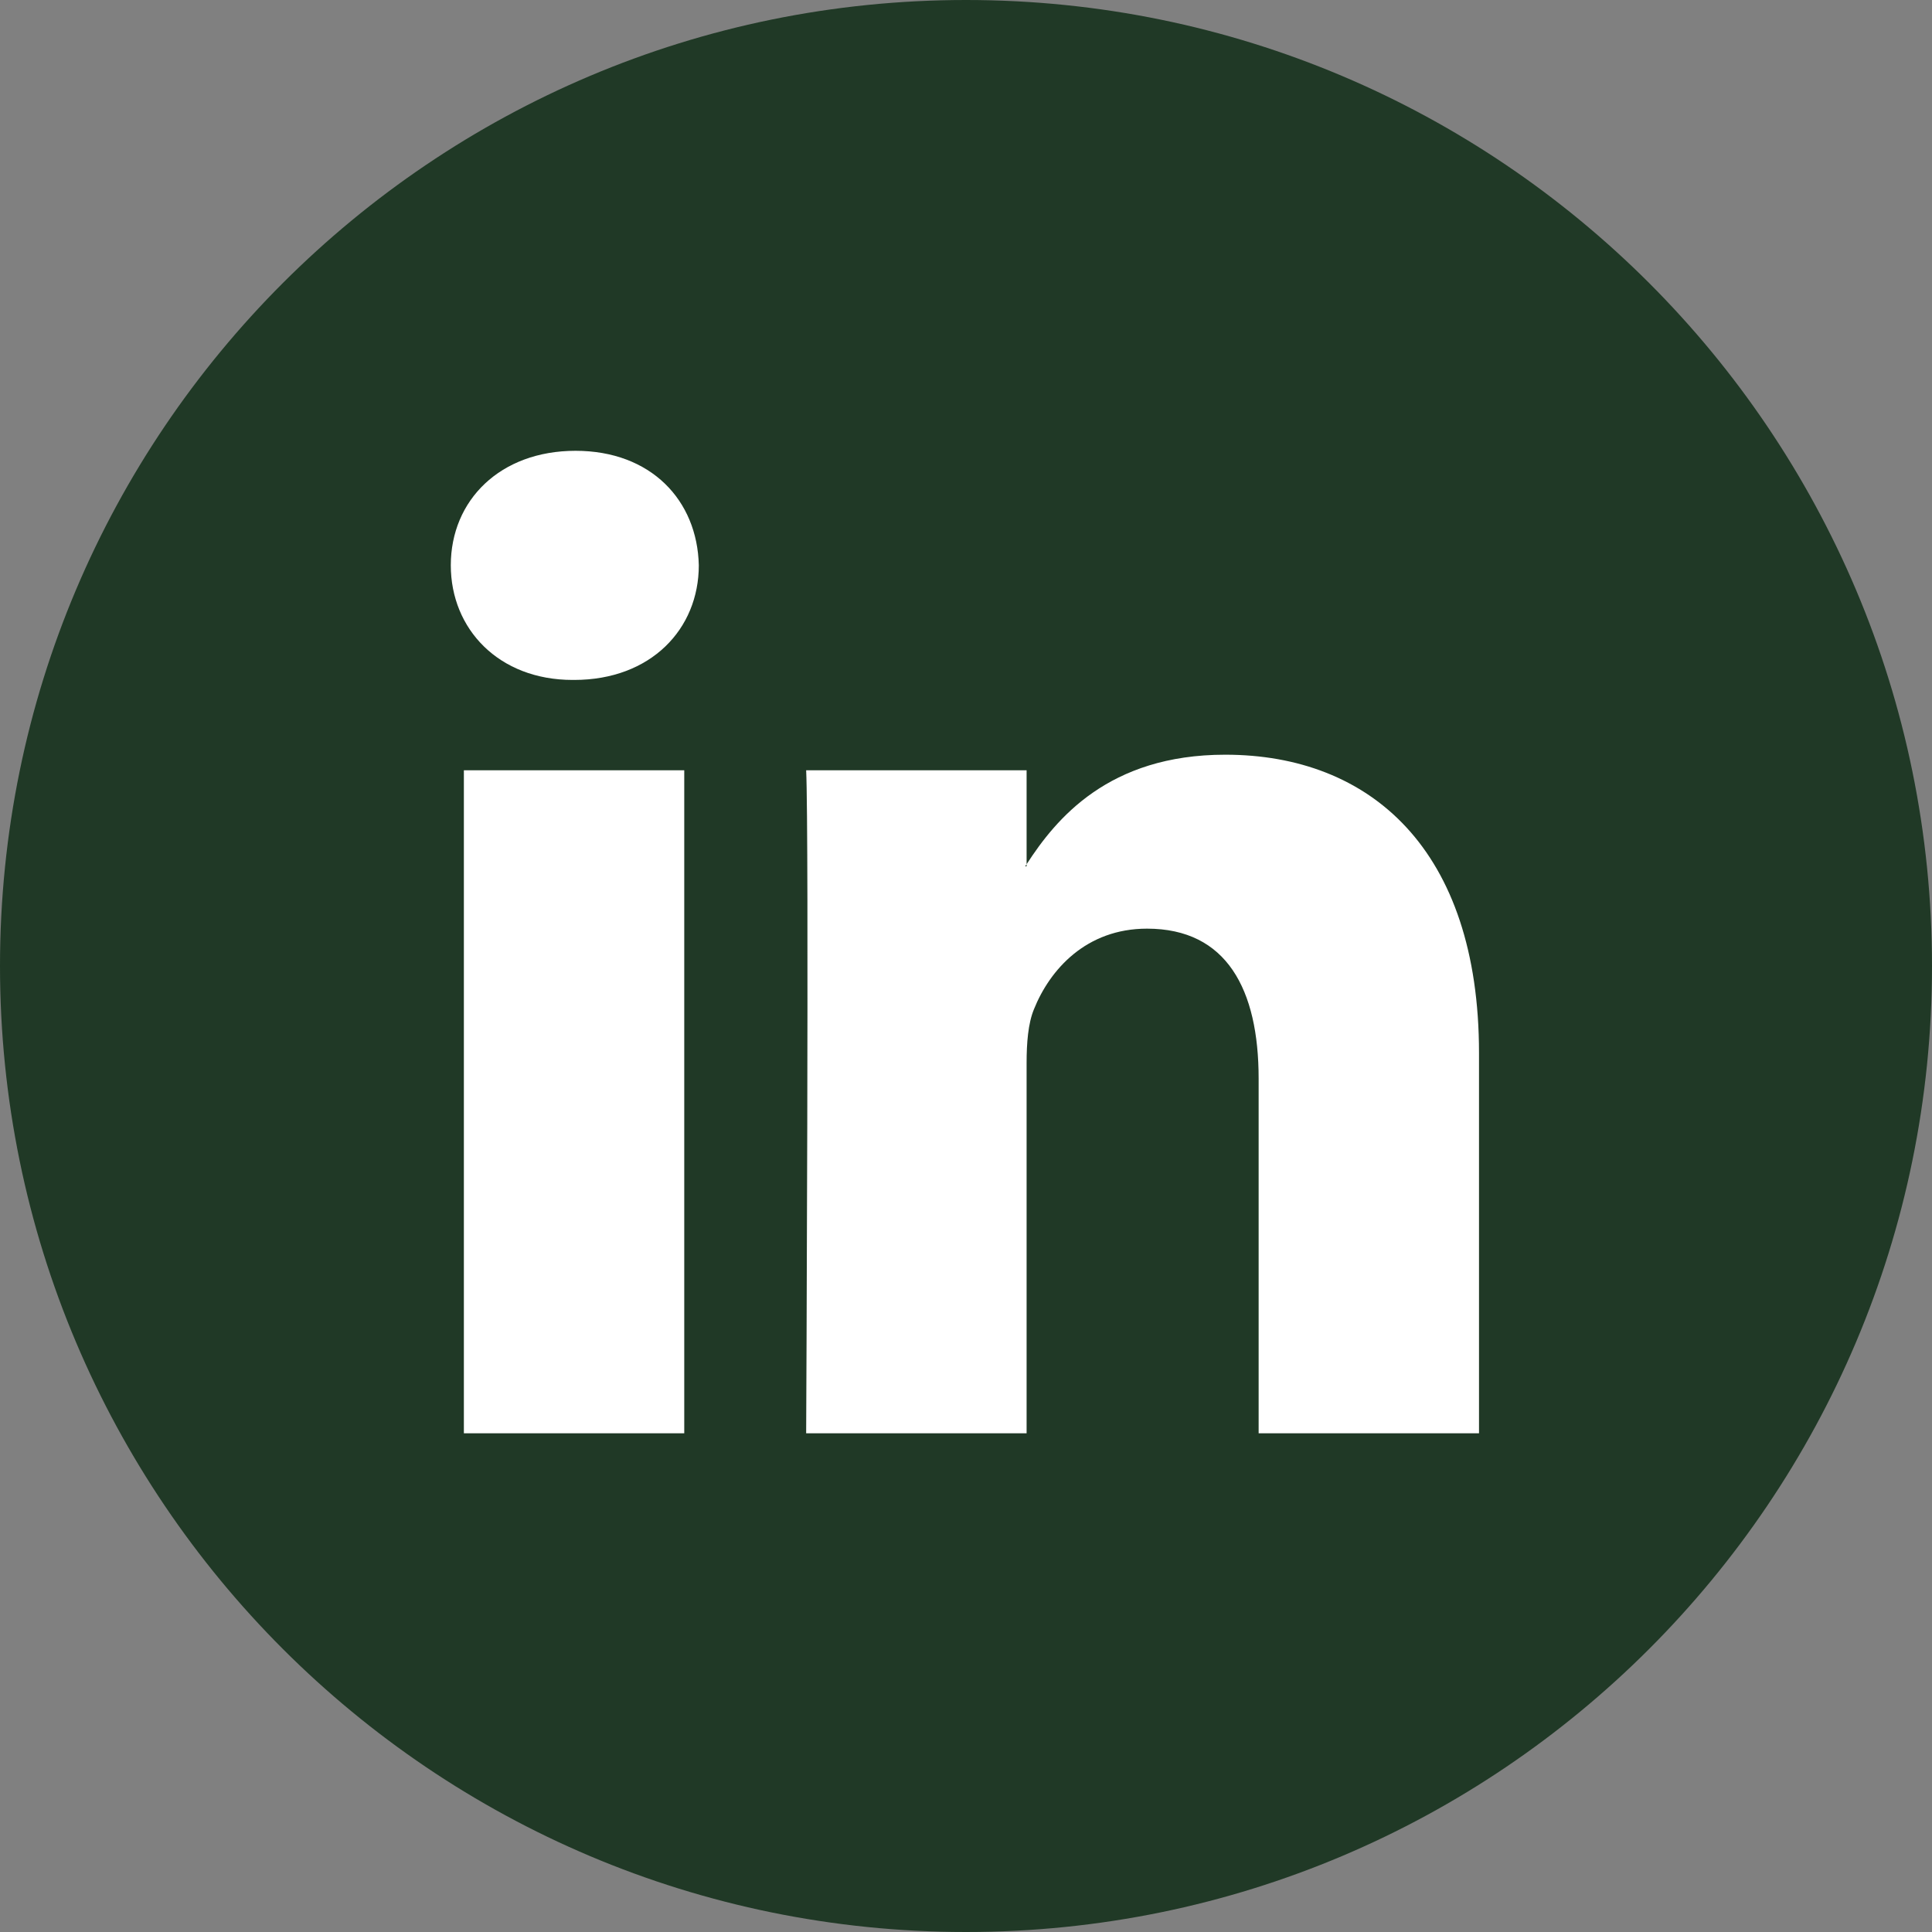
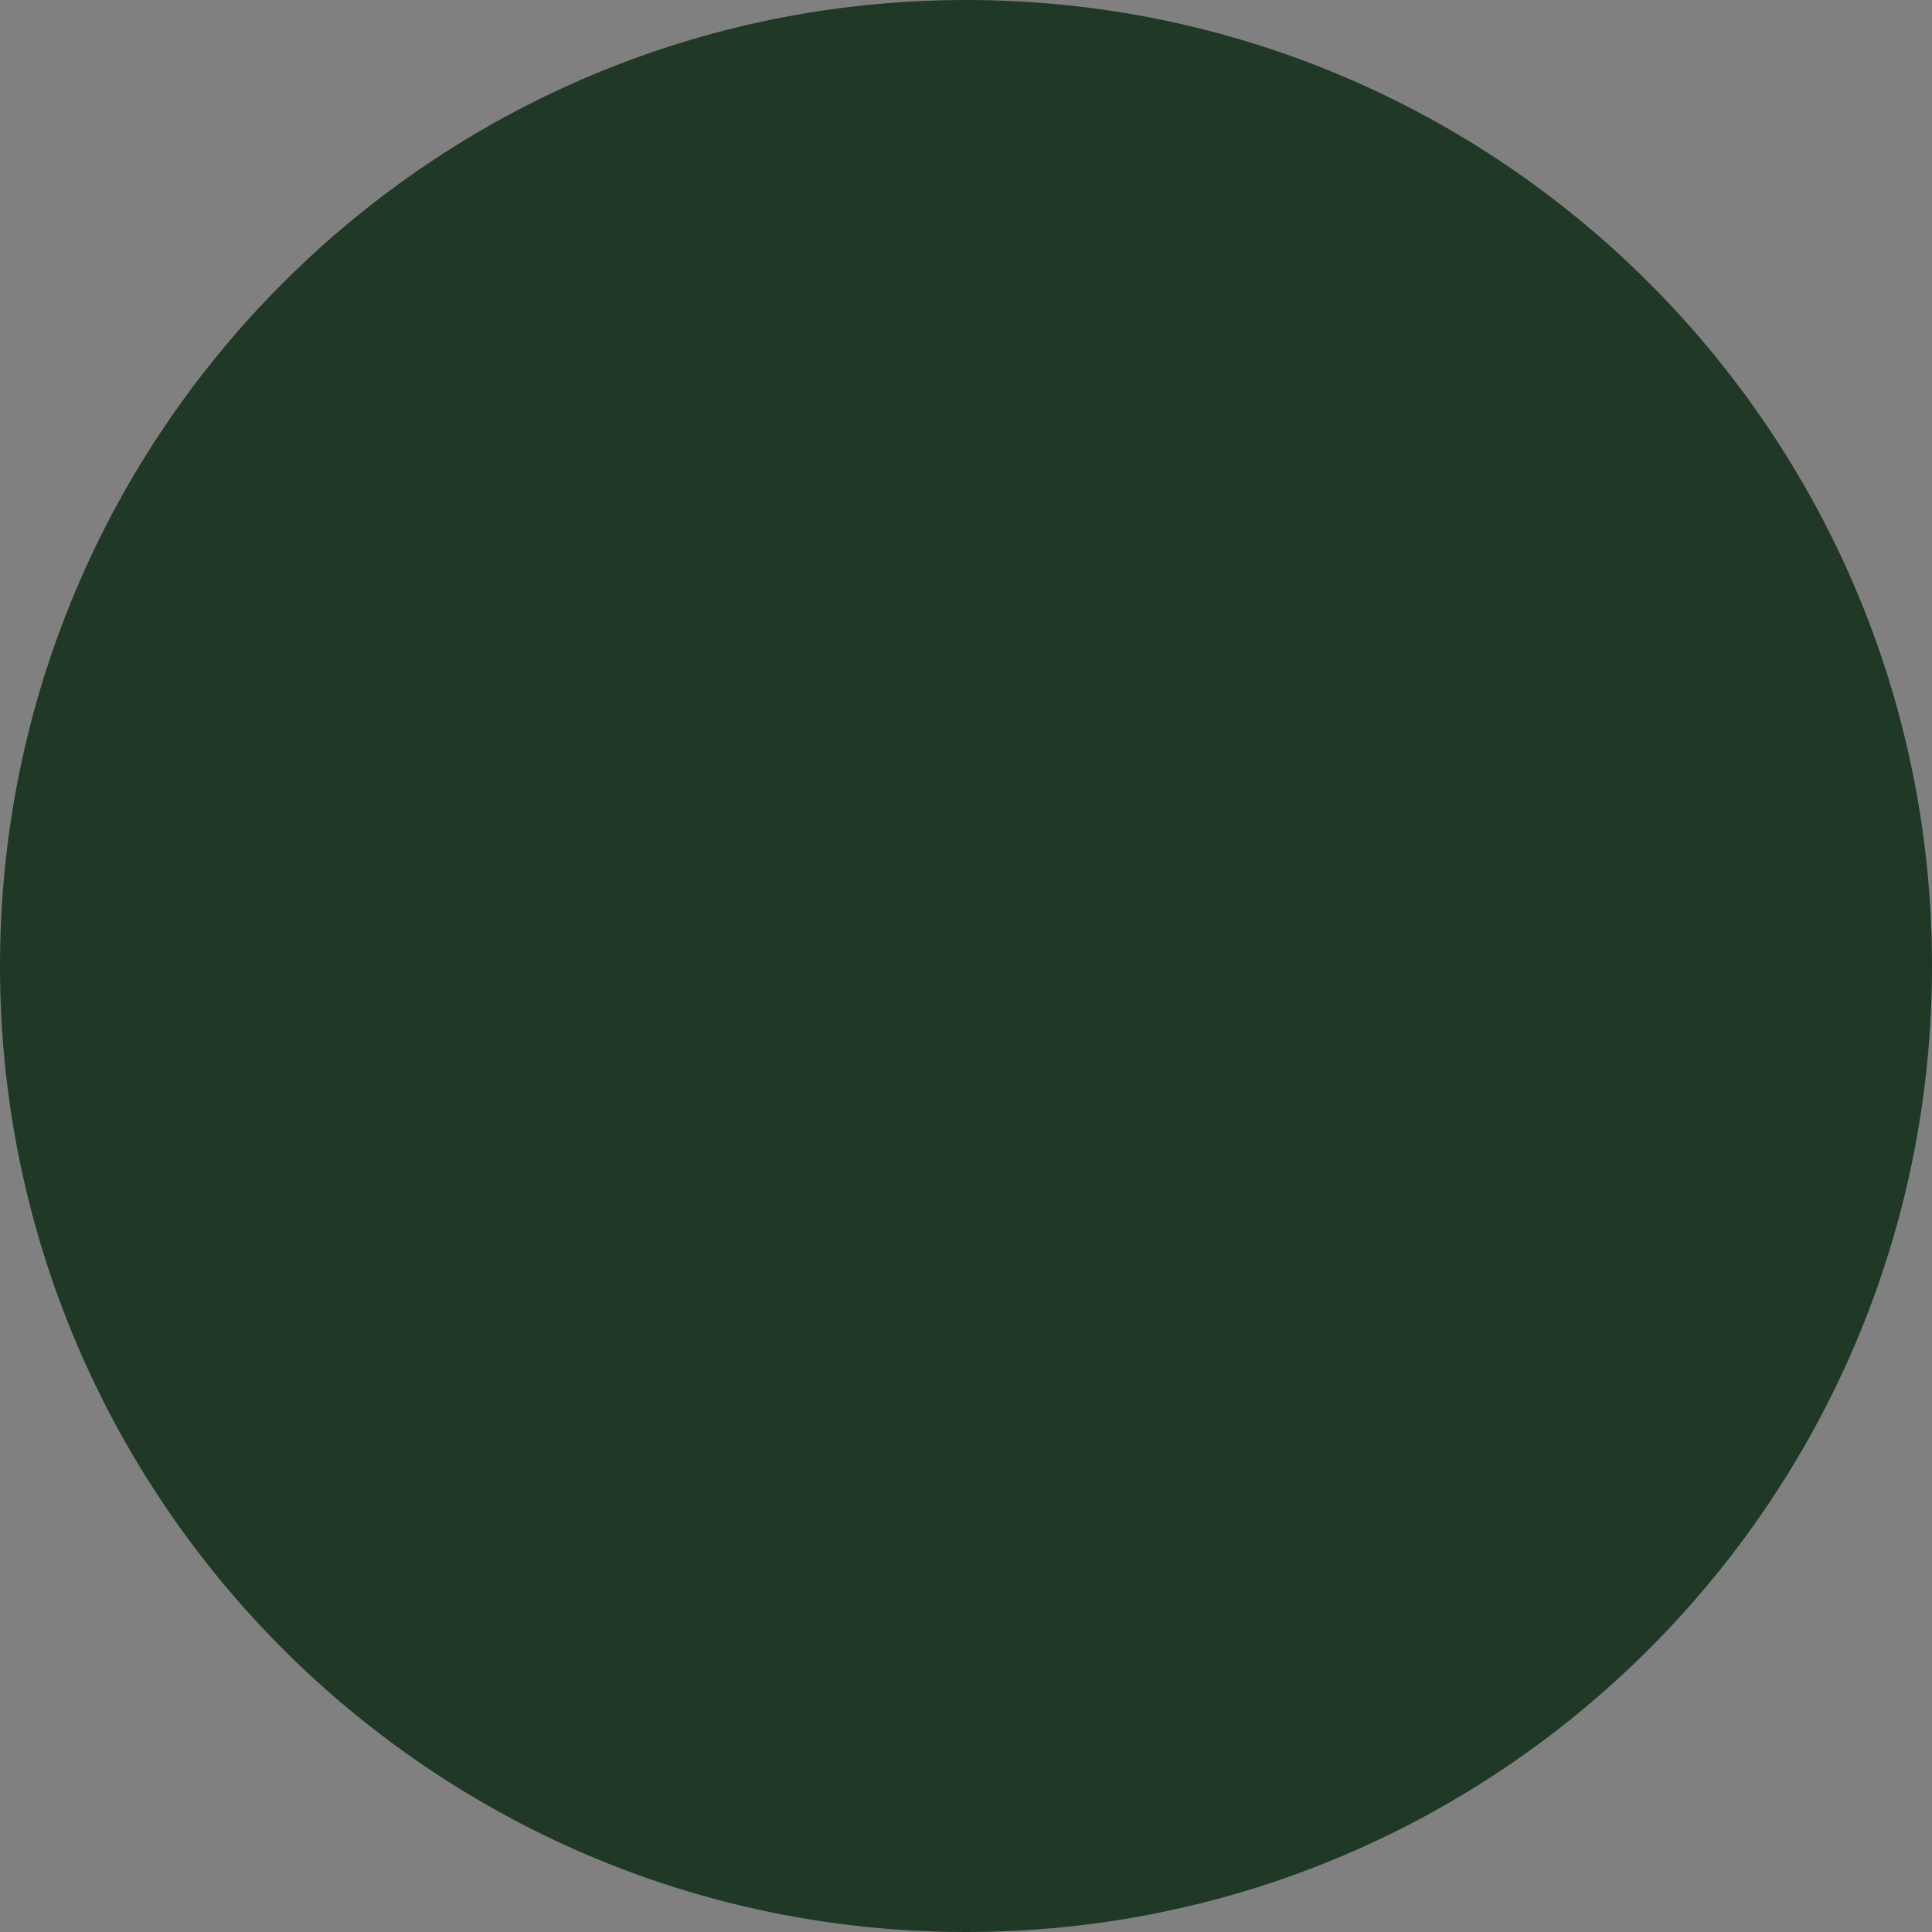
<svg xmlns="http://www.w3.org/2000/svg" width="30" height="30" viewBox="0 0 30 30" fill="none">
  <rect x="0" y="0" width="30" height="30" fill="#808080" stroke="none" />
  <g id="LinkedIn_white">
    <g id="LinkedIn">
      <path id="Combined-Shape" d="M0 15C0 6.716 6.716 0 15 0C23.284 0 30 6.716 30 15C30 23.284 23.284 30 15 30C6.716 30 0 23.284 0 15Z" fill="#203926" />
      <g id="linkedin-2">
-         <path id="LinkedIn" fill-rule="evenodd" clip-rule="evenodd" d="M8.937 7C7.766 7 7 7.768 7 8.778C7 9.767 7.744 10.558 8.892 10.558H8.915C10.108 10.558 10.851 9.767 10.851 8.778C10.828 7.768 10.108 7 8.937 7ZM22.966 16.352V22.256H19.544V16.748C19.544 15.364 19.049 14.42 17.811 14.42C16.865 14.42 16.302 15.056 16.055 15.672C15.964 15.892 15.941 16.198 15.941 16.506V22.256H12.518C12.518 22.256 12.564 12.927 12.518 11.961H15.941V13.42C15.937 13.425 15.934 13.43 15.93 13.436C15.926 13.442 15.922 13.447 15.918 13.453H15.941V13.42C16.395 12.719 17.208 11.719 19.026 11.719C21.278 11.719 22.966 13.19 22.966 16.352ZM10.625 22.256H7.203V11.961H10.625V22.256Z" fill="white" />
-       </g>
+         </g>
    </g>
  </g>
</svg>